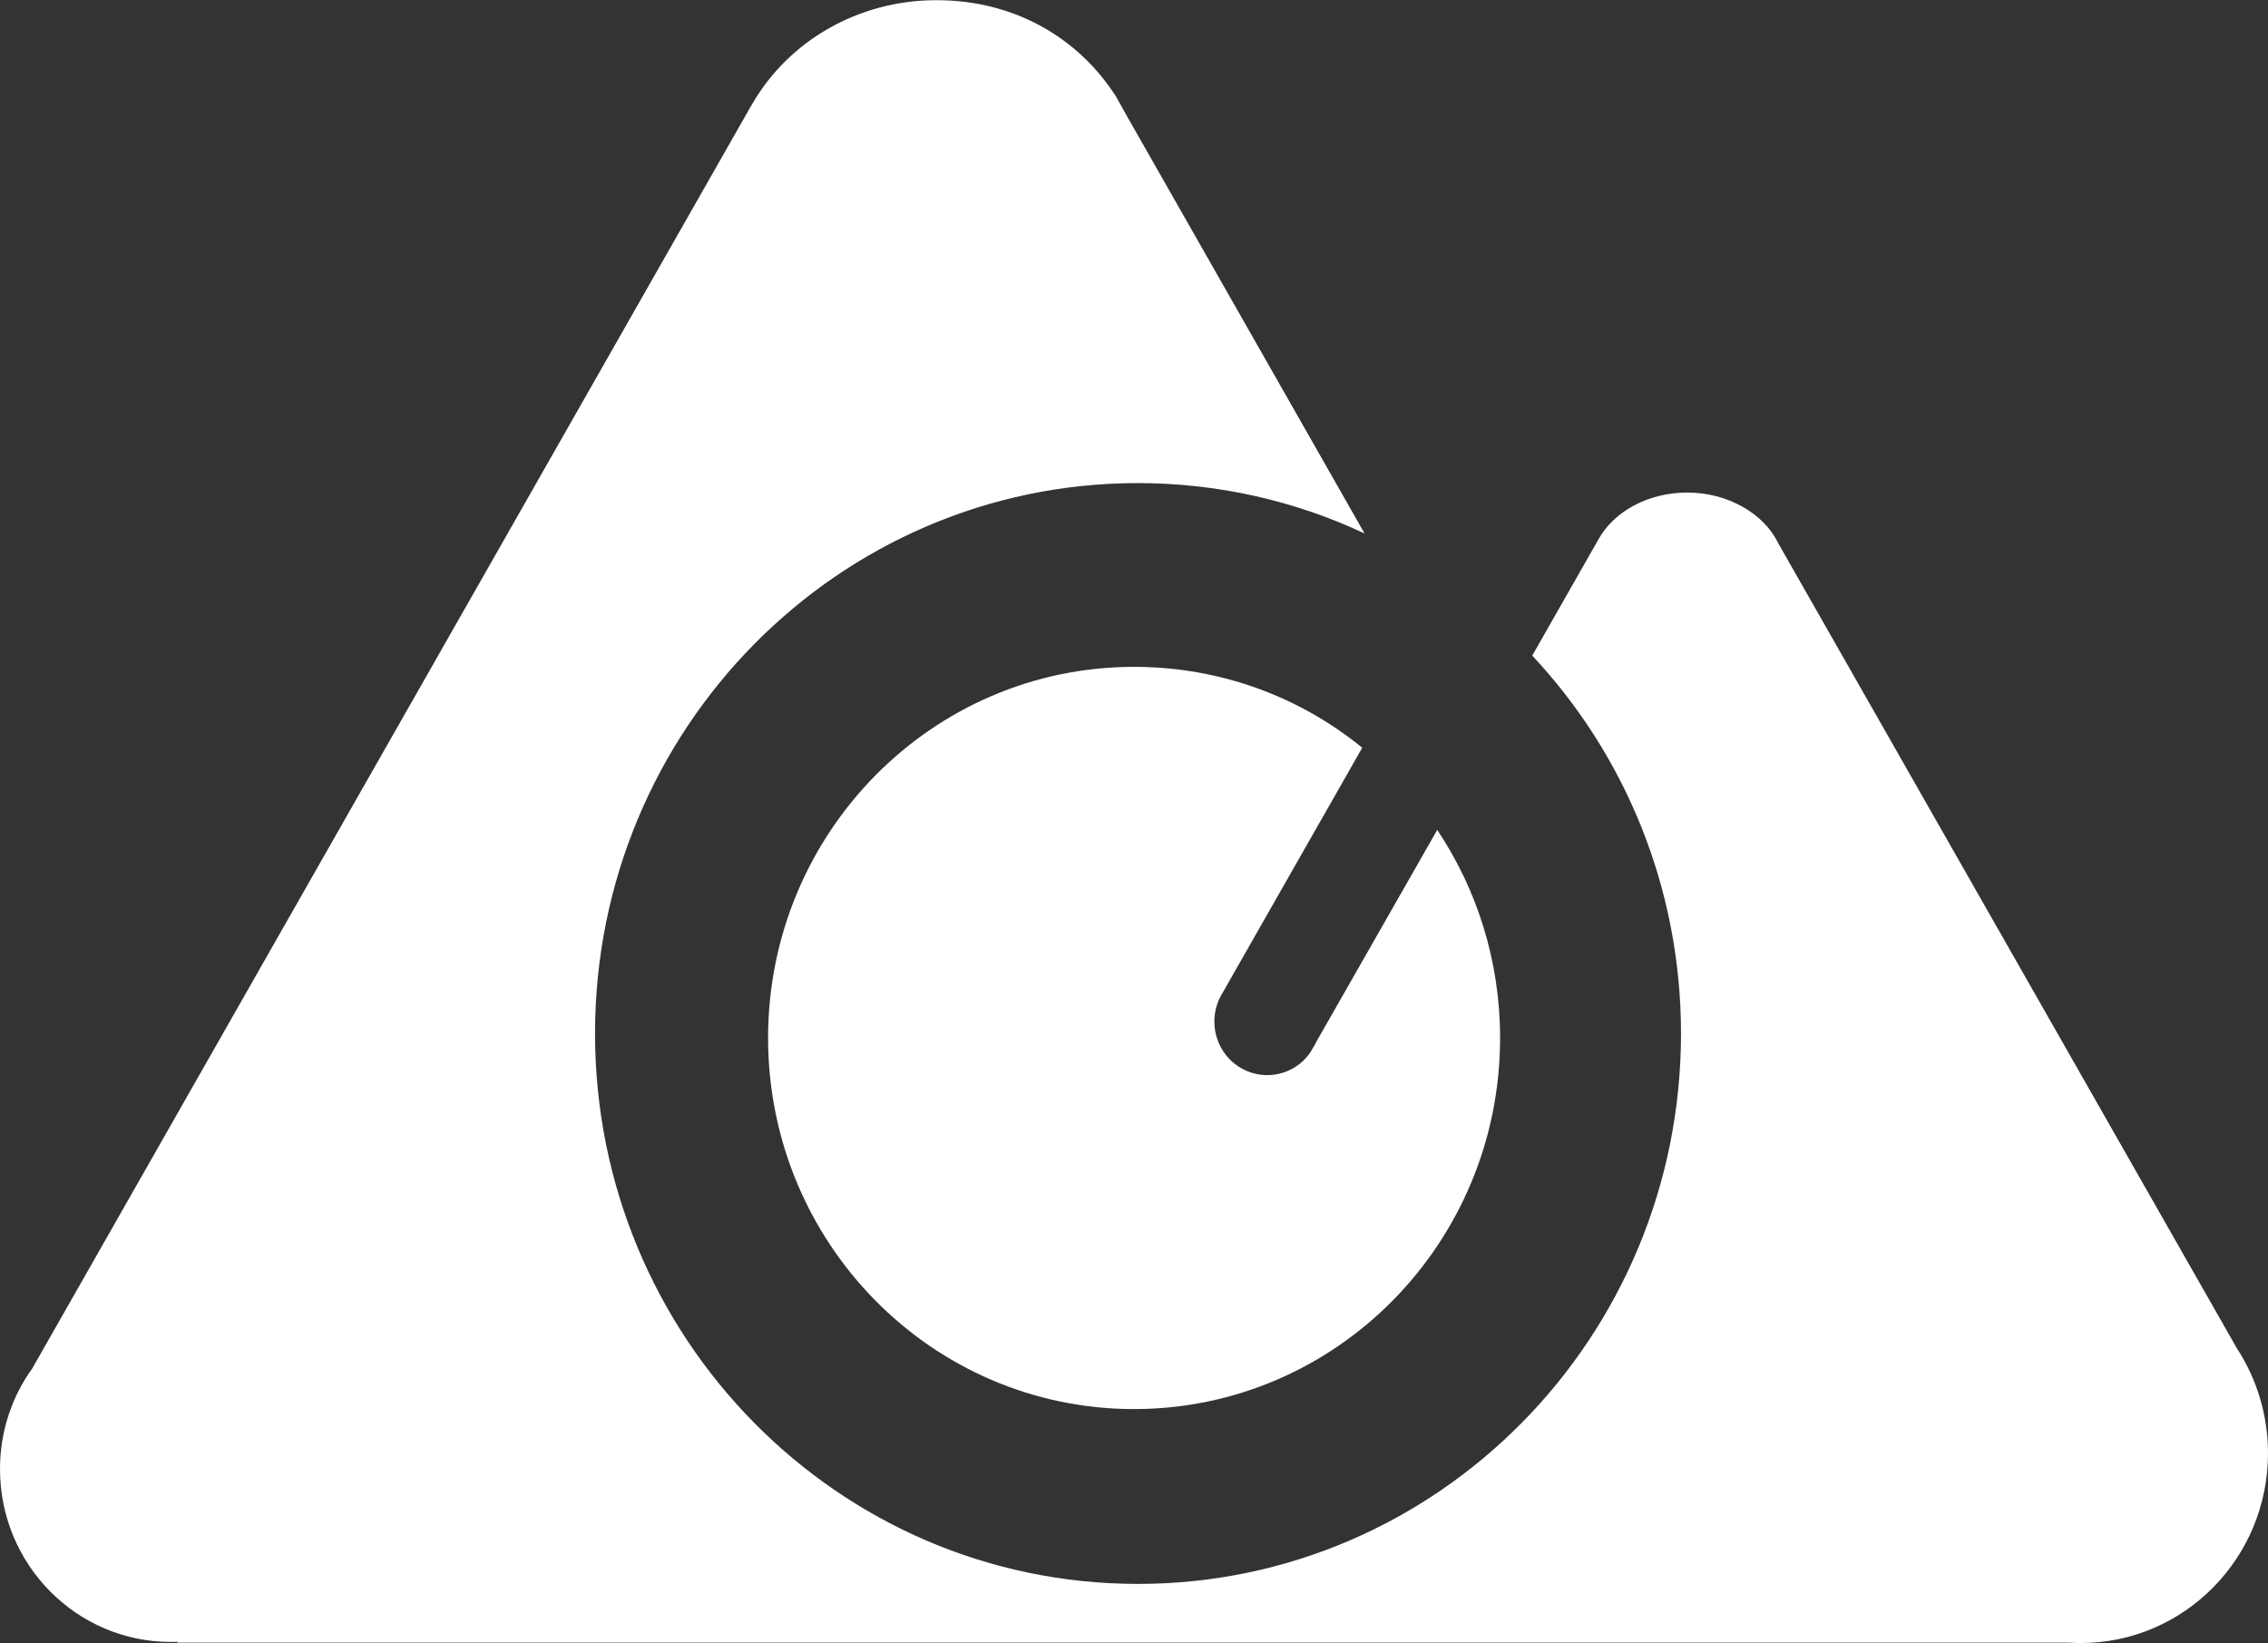
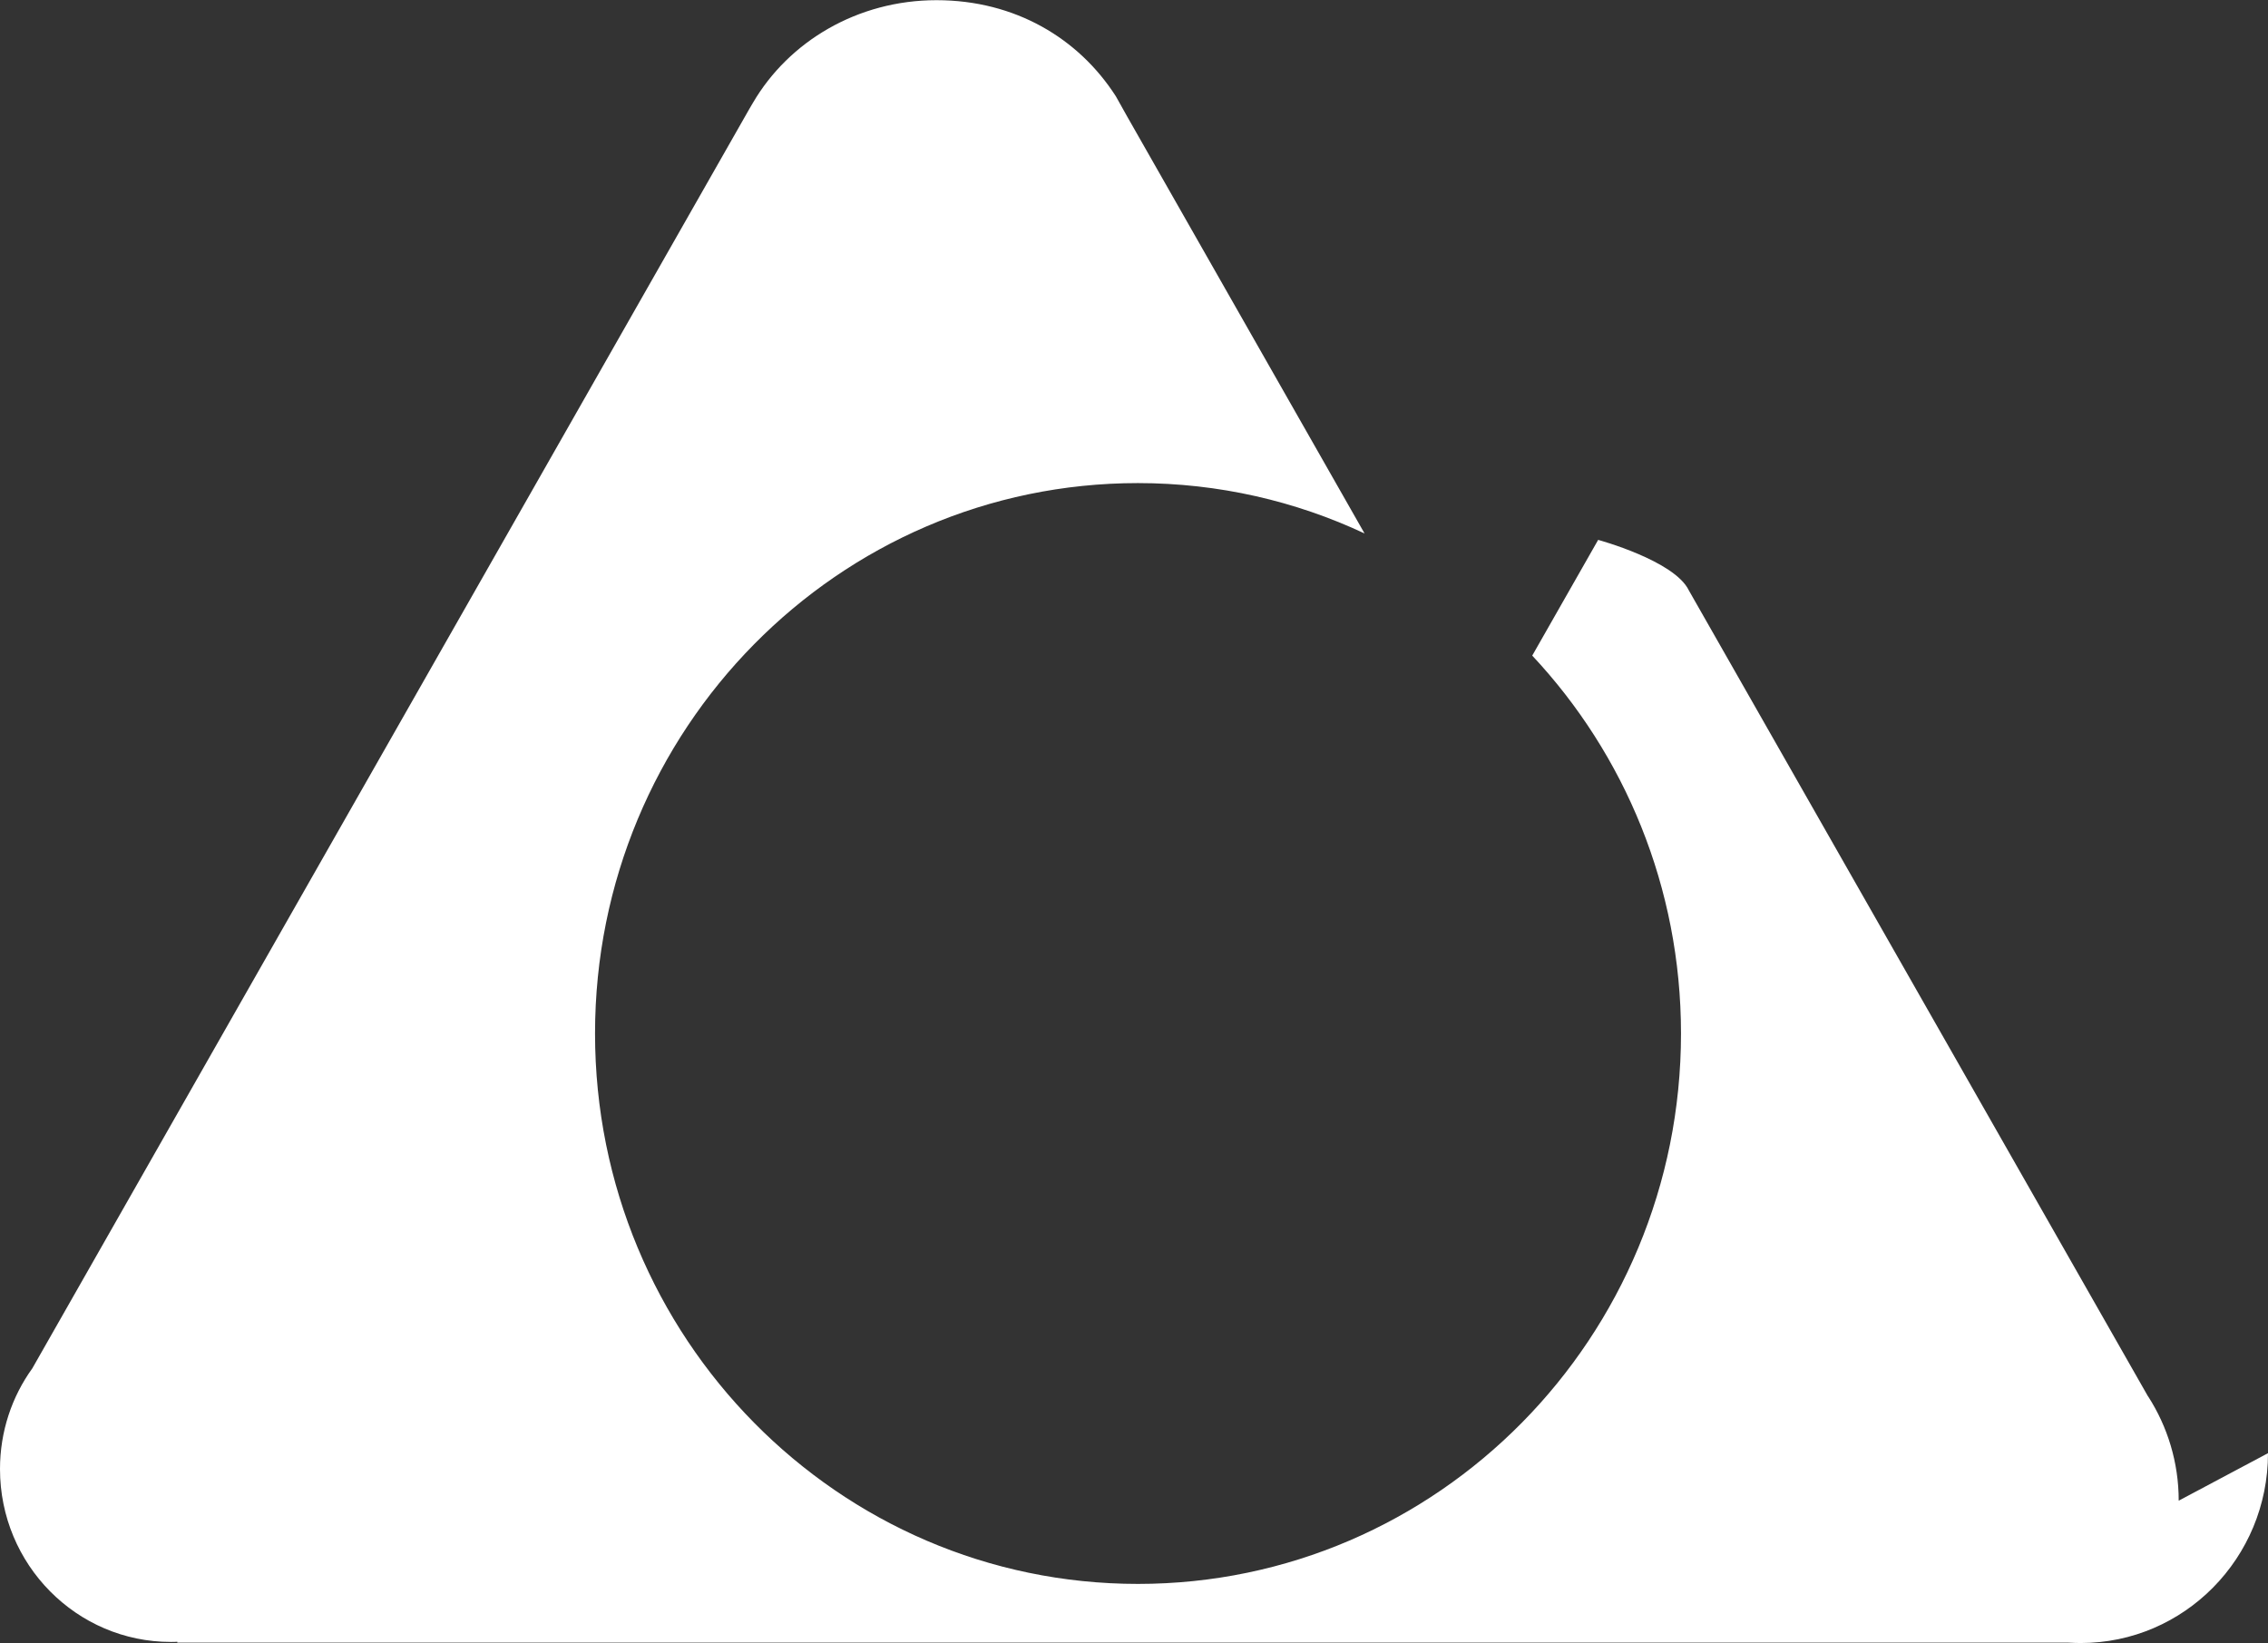
<svg xmlns="http://www.w3.org/2000/svg" id="_图层_2" data-name="图层 2" viewBox="0 0 127 92">
  <rect x="0" y="0" width="127" height="92" fill="#333333" stroke="none" />
  <defs>
    <style>
      .cls-1 {
        fill: #fff;
      }
    </style>
  </defs>
  <g id="_白色" data-name="白色">
    <g>
-       <path class="cls-1" d="M73.69,58.37l6.79-11.9c2.22,3.32,3.52,7.33,3.52,11.65,0,11.47-9.17,20.78-20.5,20.78s-20.49-9.31-20.49-20.78,9.17-20.78,20.49-20.78c4.84,0,9.29,1.68,12.78,4.53l-7.84,13.76c-.28.45-.44,1-.44,1.57,0,1.66,1.32,3,2.96,3,1.13,0,2.12-.64,2.59-1.58.05-.06.08-.11.1-.17.02-.02.03-.04.04-.08Z" />
-       <path class="cls-1" d="M127,81.37c0,5.87-4.69,10.63-10.49,10.63-.22,0-.45-.01-.67-.02H9.93v-.05c-.13.01-.24.01-.36.01-5.28,0-9.57-4.33-9.57-9.68,0-2.11.67-4.06,1.81-5.64L41.96,6.1c.06-.11.13-.23.2-.34,2.01-3.44,5.86-5.75,10.28-5.75s7.96,2.15,10.03,5.36c.01.01.02.03.03.05l.61,1.09,13.3,23.36c-3.86-1.81-8.17-2.82-12.69-2.82-16.79,0-30.4,13.8-30.4,30.82s13.61,30.82,30.4,30.82,30.41-13.8,30.41-30.82c0-8.18-3.16-15.64-8.33-21.16l3.64-6.39.05-.09c.86-1.57,2.77-2.65,5-2.65s4.28,1.16,5.08,2.83l25.7,45.11.03.04c1.07,1.67,1.7,3.67,1.7,5.82Z" />
+       <path class="cls-1" d="M127,81.37c0,5.87-4.69,10.63-10.49,10.63-.22,0-.45-.01-.67-.02H9.93v-.05c-.13.01-.24.01-.36.01-5.28,0-9.57-4.33-9.57-9.68,0-2.11.67-4.06,1.81-5.64L41.96,6.1c.06-.11.13-.23.2-.34,2.01-3.44,5.86-5.75,10.28-5.75s7.96,2.15,10.03,5.36c.01.01.02.03.03.05l.61,1.09,13.3,23.36c-3.86-1.81-8.17-2.82-12.69-2.82-16.79,0-30.4,13.8-30.4,30.82s13.61,30.82,30.4,30.82,30.41-13.8,30.41-30.82c0-8.18-3.16-15.64-8.33-21.16l3.64-6.39.05-.09s4.28,1.16,5.08,2.83l25.7,45.11.03.04c1.07,1.67,1.7,3.67,1.7,5.82Z" />
    </g>
  </g>
</svg>